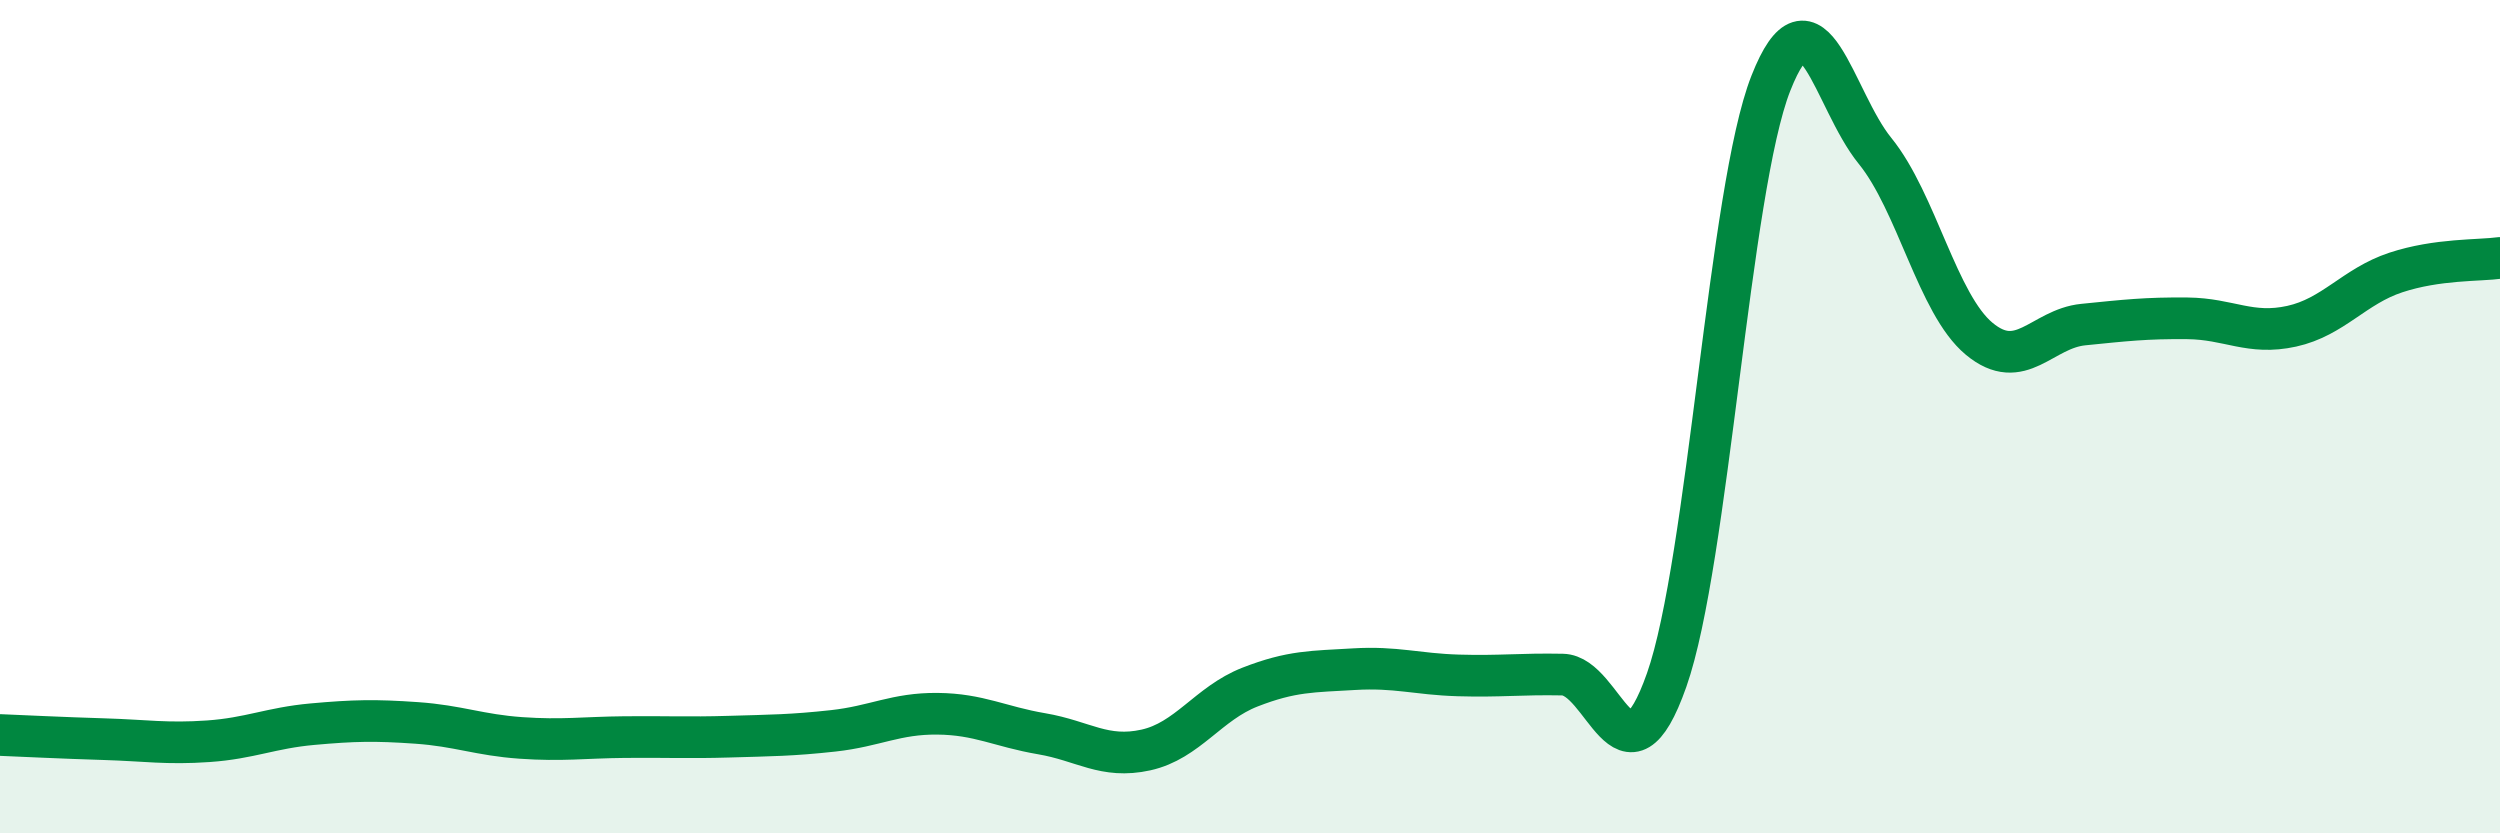
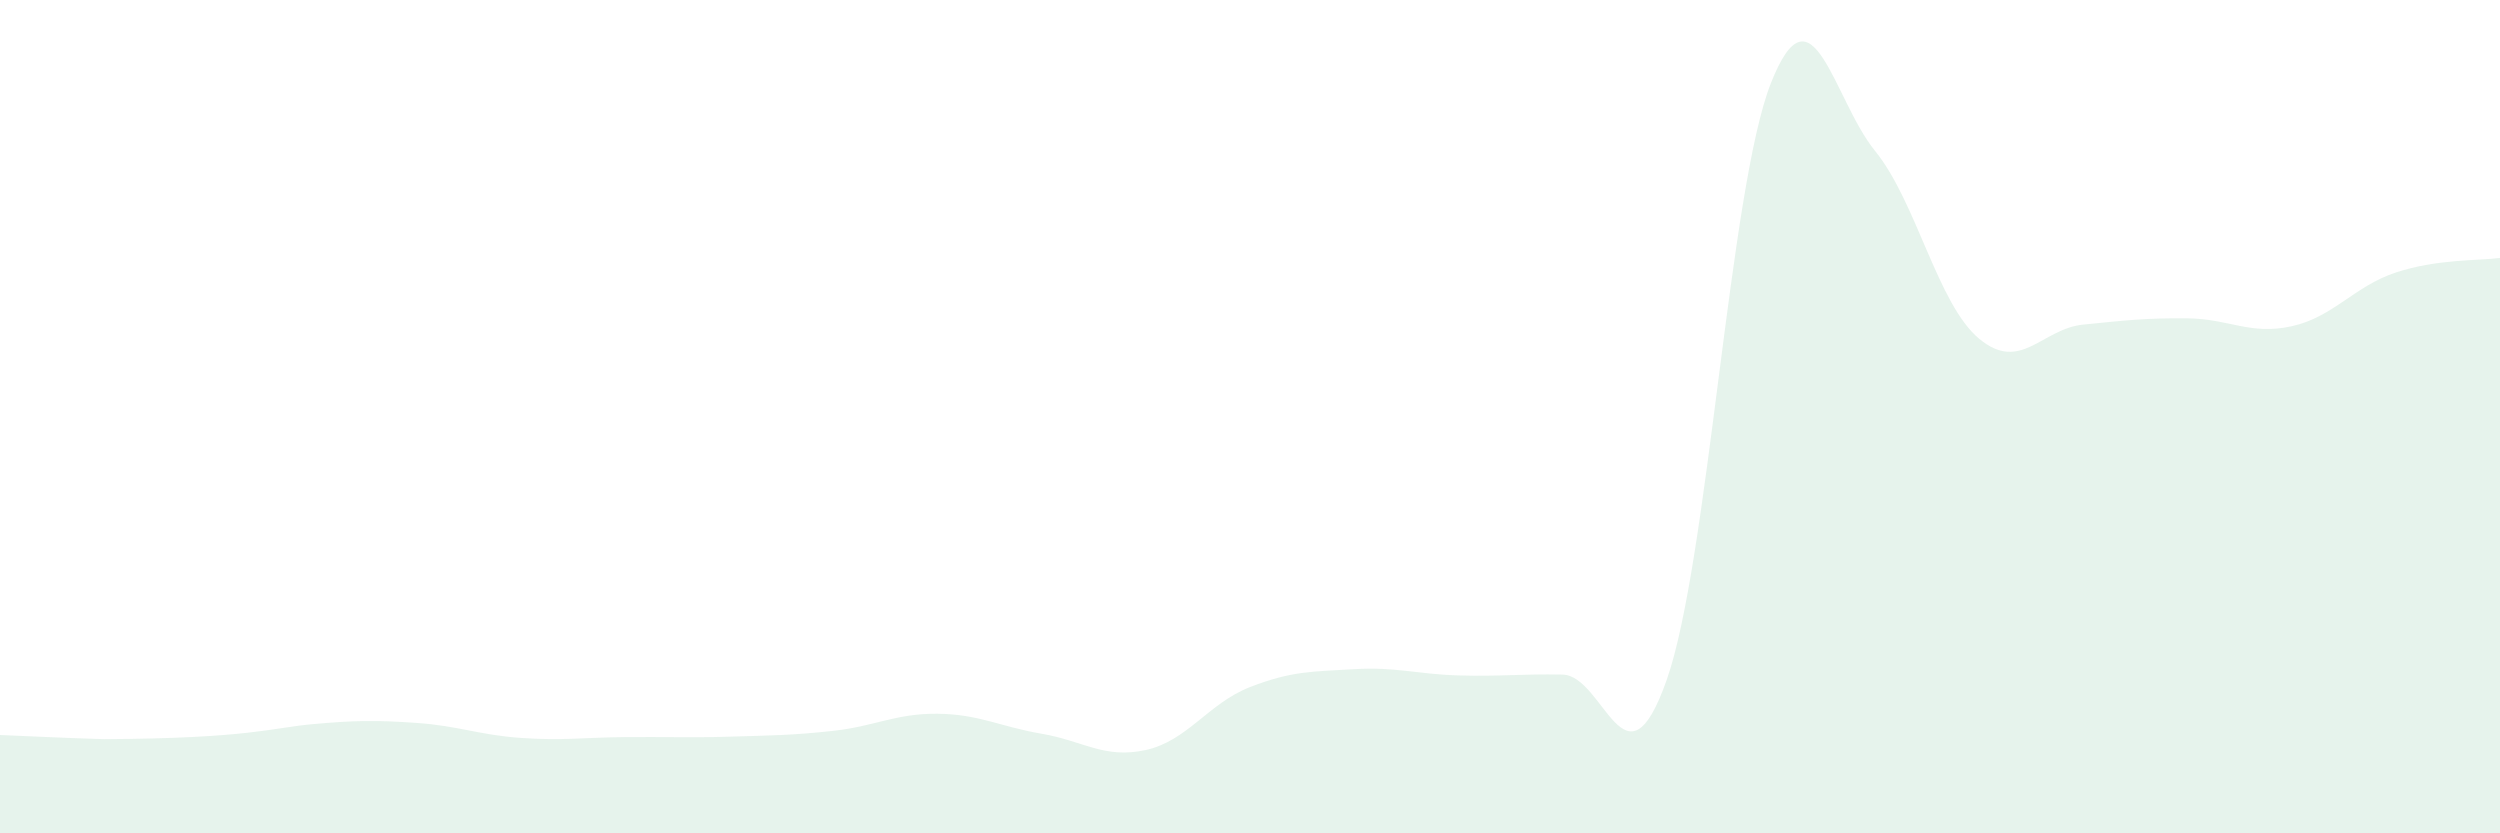
<svg xmlns="http://www.w3.org/2000/svg" width="60" height="20" viewBox="0 0 60 20">
-   <path d="M 0,17.64 C 0.5,17.66 1.5,17.71 2.5,17.74 C 3.5,17.77 4,17.86 5,17.79 C 6,17.72 6.5,17.47 7.5,17.38 C 8.5,17.29 9,17.28 10,17.35 C 11,17.42 11.5,17.64 12.5,17.71 C 13.5,17.78 14,17.7 15,17.69 C 16,17.68 16.5,17.71 17.5,17.68 C 18.5,17.65 19,17.65 20,17.54 C 21,17.43 21.5,17.12 22.5,17.13 C 23.5,17.14 24,17.44 25,17.61 C 26,17.78 26.5,18.22 27.5,18 C 28.5,17.78 29,16.88 30,16.49 C 31,16.1 31.5,16.12 32.5,16.06 C 33.5,16 34,16.18 35,16.21 C 36,16.24 36.5,16.17 37.5,16.19 C 38.5,16.21 39,19.16 40,16.32 C 41,13.48 41.5,4.54 42.5,2 C 43.5,-0.54 44,2.39 45,3.62 C 46,4.85 46.5,7.3 47.5,8.13 C 48.5,8.96 49,7.89 50,7.79 C 51,7.69 51.5,7.63 52.5,7.64 C 53.5,7.65 54,8.05 55,7.83 C 56,7.61 56.5,6.87 57.5,6.54 C 58.5,6.21 59.5,6.26 60,6.19L60 20L0 20Z" fill="#008740" opacity="0.1" stroke-linecap="round" stroke-linejoin="round" />
-   <path d="M 0,17.64 C 0.5,17.66 1.5,17.71 2.5,17.74 C 3.5,17.77 4,17.86 5,17.79 C 6,17.72 6.5,17.47 7.5,17.38 C 8.5,17.29 9,17.28 10,17.35 C 11,17.42 11.5,17.64 12.5,17.71 C 13.5,17.78 14,17.7 15,17.69 C 16,17.68 16.5,17.71 17.5,17.68 C 18.5,17.65 19,17.65 20,17.54 C 21,17.43 21.5,17.12 22.5,17.13 C 23.5,17.14 24,17.44 25,17.61 C 26,17.78 26.5,18.22 27.5,18 C 28.5,17.78 29,16.88 30,16.49 C 31,16.1 31.5,16.12 32.5,16.06 C 33.5,16 34,16.18 35,16.21 C 36,16.24 36.5,16.17 37.5,16.19 C 38.5,16.21 39,19.16 40,16.32 C 41,13.48 41.5,4.54 42.5,2 C 43.5,-0.54 44,2.39 45,3.62 C 46,4.85 46.5,7.3 47.5,8.13 C 48.5,8.96 49,7.89 50,7.79 C 51,7.69 51.5,7.63 52.5,7.64 C 53.5,7.65 54,8.05 55,7.83 C 56,7.61 56.5,6.87 57.5,6.54 C 58.5,6.21 59.5,6.26 60,6.19" stroke="#008740" stroke-width="1" fill="none" stroke-linecap="round" stroke-linejoin="round" />
+   <path d="M 0,17.64 C 0.5,17.66 1.5,17.71 2.5,17.74 C 6,17.72 6.5,17.47 7.5,17.38 C 8.5,17.29 9,17.28 10,17.35 C 11,17.42 11.5,17.64 12.5,17.71 C 13.5,17.78 14,17.7 15,17.69 C 16,17.68 16.5,17.71 17.5,17.68 C 18.5,17.65 19,17.65 20,17.54 C 21,17.43 21.5,17.12 22.5,17.13 C 23.5,17.14 24,17.44 25,17.61 C 26,17.78 26.5,18.22 27.5,18 C 28.5,17.78 29,16.88 30,16.49 C 31,16.1 31.5,16.12 32.5,16.06 C 33.5,16 34,16.18 35,16.21 C 36,16.24 36.5,16.17 37.5,16.19 C 38.5,16.21 39,19.16 40,16.32 C 41,13.48 41.5,4.54 42.5,2 C 43.5,-0.54 44,2.39 45,3.62 C 46,4.85 46.5,7.3 47.5,8.13 C 48.5,8.96 49,7.89 50,7.79 C 51,7.69 51.5,7.63 52.5,7.64 C 53.5,7.65 54,8.05 55,7.83 C 56,7.61 56.5,6.87 57.5,6.54 C 58.5,6.21 59.5,6.26 60,6.19L60 20L0 20Z" fill="#008740" opacity="0.1" stroke-linecap="round" stroke-linejoin="round" />
</svg>